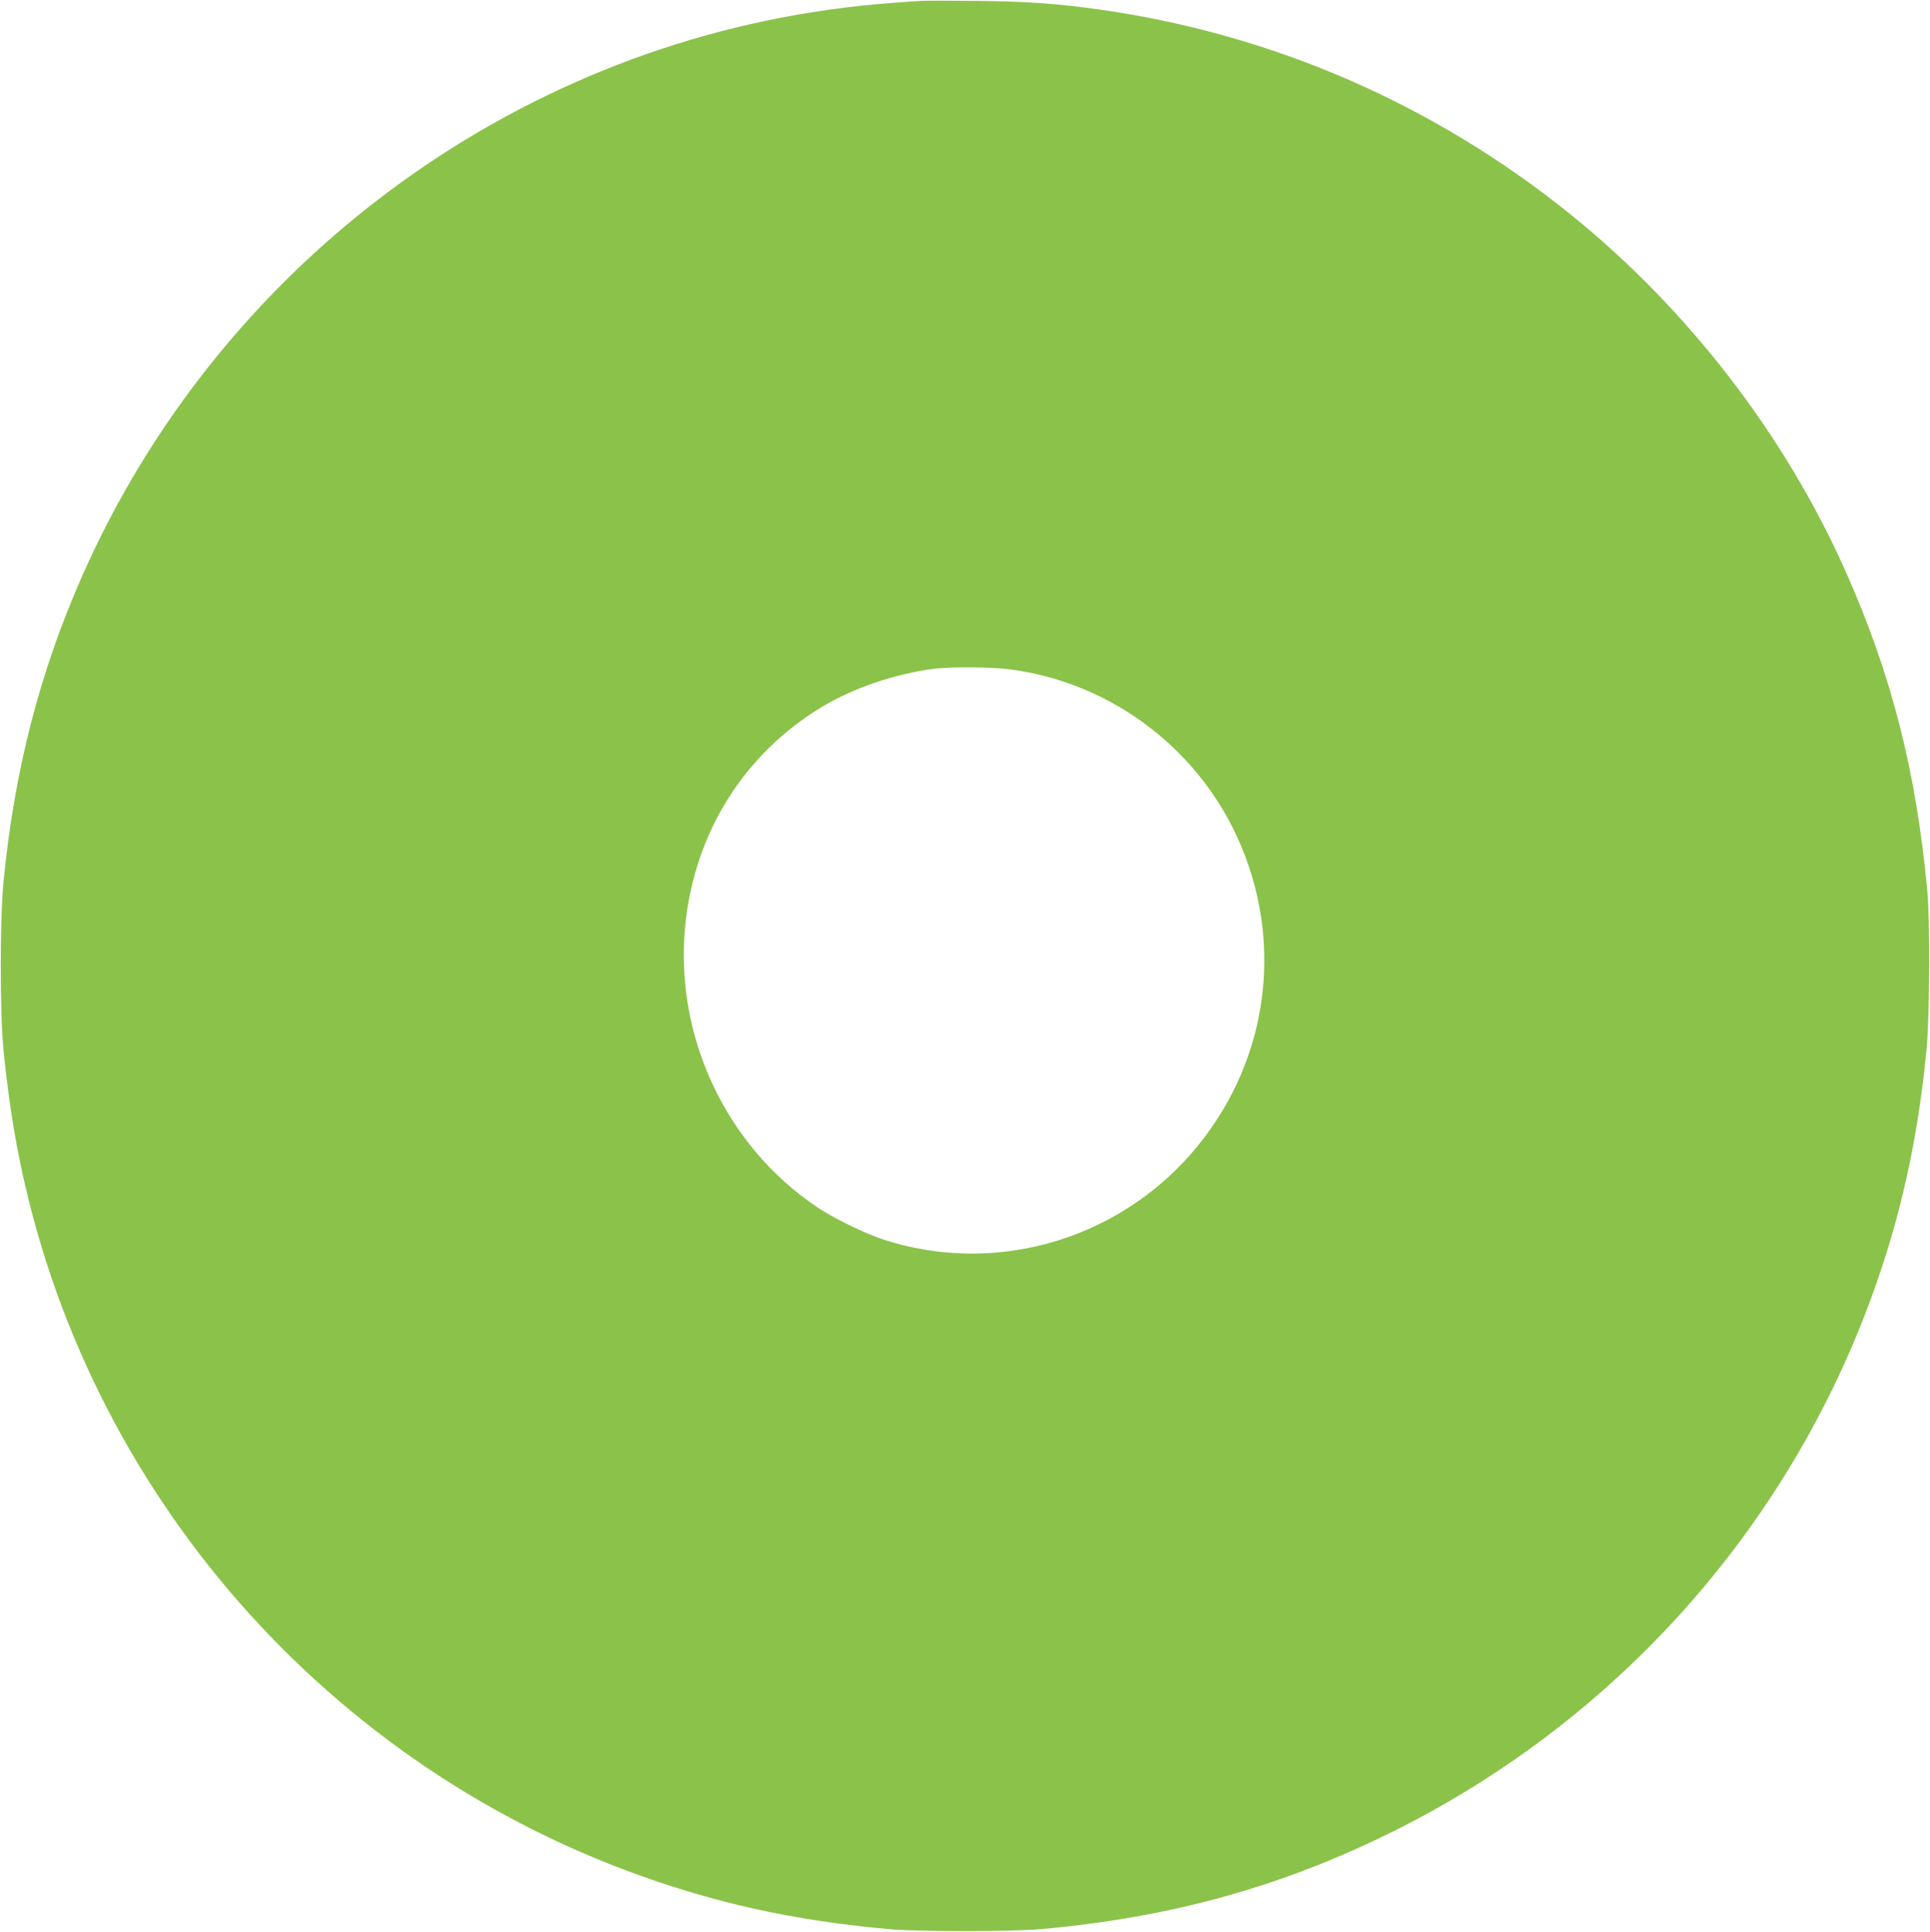
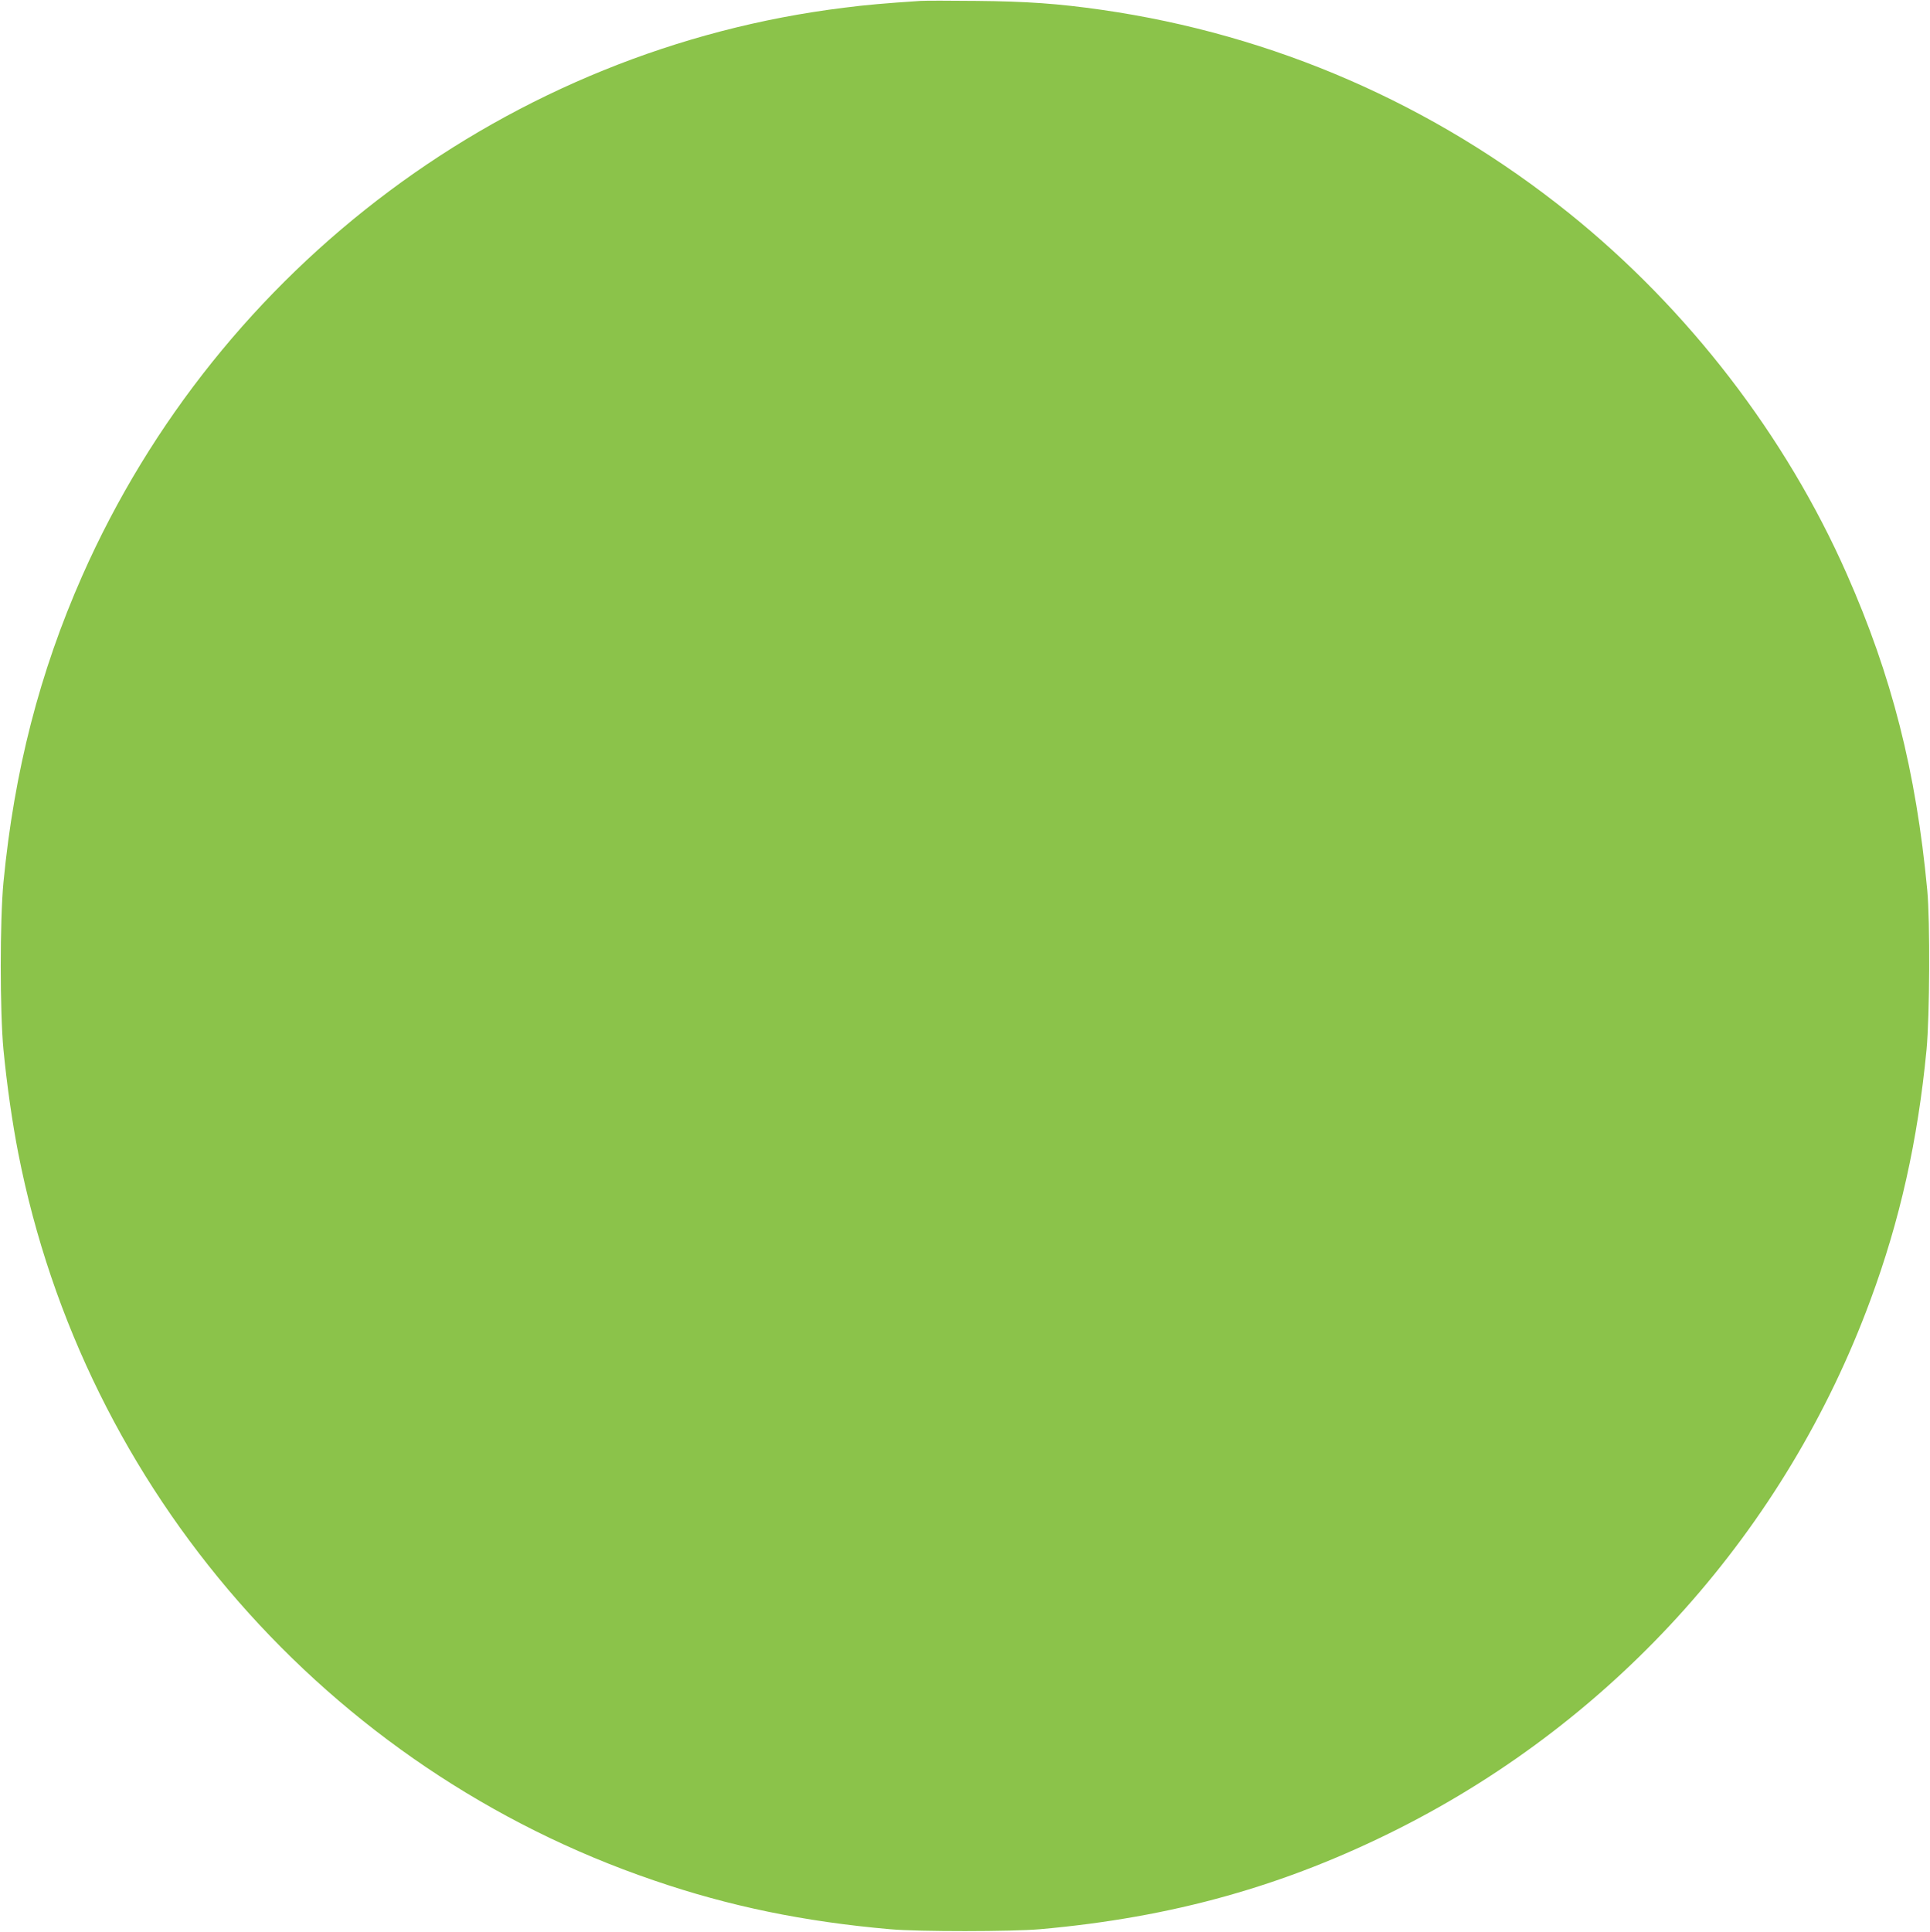
<svg xmlns="http://www.w3.org/2000/svg" version="1.0" width="1279pt" height="1280pt" viewBox="0 0 1279 1280" preserveAspectRatio="xMidYMid meet">
  <g transform="translate(0,1280) scale(0.1,-0.1)" fill="#8bc34a" stroke="none">
-     <path d="M6100 12794 c-229 -15 -367 -27 -505 -45 -2213 -273 -4141 -1710 -5050 -3764 -282 -638 -451 -1294 -522 -2030 -24 -252 -24 -858 0 -1110 22 -229 59 -487 98 -685 437 -2235 2050 -4081 4211 -4818 501 -172 997 -274 1568 -324 191 -17 802 -16 990 0 881 78 1626 287 2380 667 1448 731 2564 1981 3125 3501 196 529 314 1058 372 1659 21 224 24 849 5 1055 -74 790 -236 1424 -533 2096 -404 916 -1052 1757 -1839 2390 -901 724 -1960 1185 -3100 1349 -286 41 -496 56 -830 59 -173 2 -340 2 -370 0z m594 -4429 c686 -90 1278 -547 1539 -1190 246 -603 177 -1279 -185 -1817 -481 -718 -1368 -1032 -2183 -774 -125 40 -334 141 -445 215 -608 405 -951 1135 -879 1867 61 617 390 1141 912 1454 206 123 481 216 737 249 110 14 381 12 504 -4z" />
+     <path d="M6100 12794 c-229 -15 -367 -27 -505 -45 -2213 -273 -4141 -1710 -5050 -3764 -282 -638 -451 -1294 -522 -2030 -24 -252 -24 -858 0 -1110 22 -229 59 -487 98 -685 437 -2235 2050 -4081 4211 -4818 501 -172 997 -274 1568 -324 191 -17 802 -16 990 0 881 78 1626 287 2380 667 1448 731 2564 1981 3125 3501 196 529 314 1058 372 1659 21 224 24 849 5 1055 -74 790 -236 1424 -533 2096 -404 916 -1052 1757 -1839 2390 -901 724 -1960 1185 -3100 1349 -286 41 -496 56 -830 59 -173 2 -340 2 -370 0z m594 -4429 z" />
  </g>
</svg>